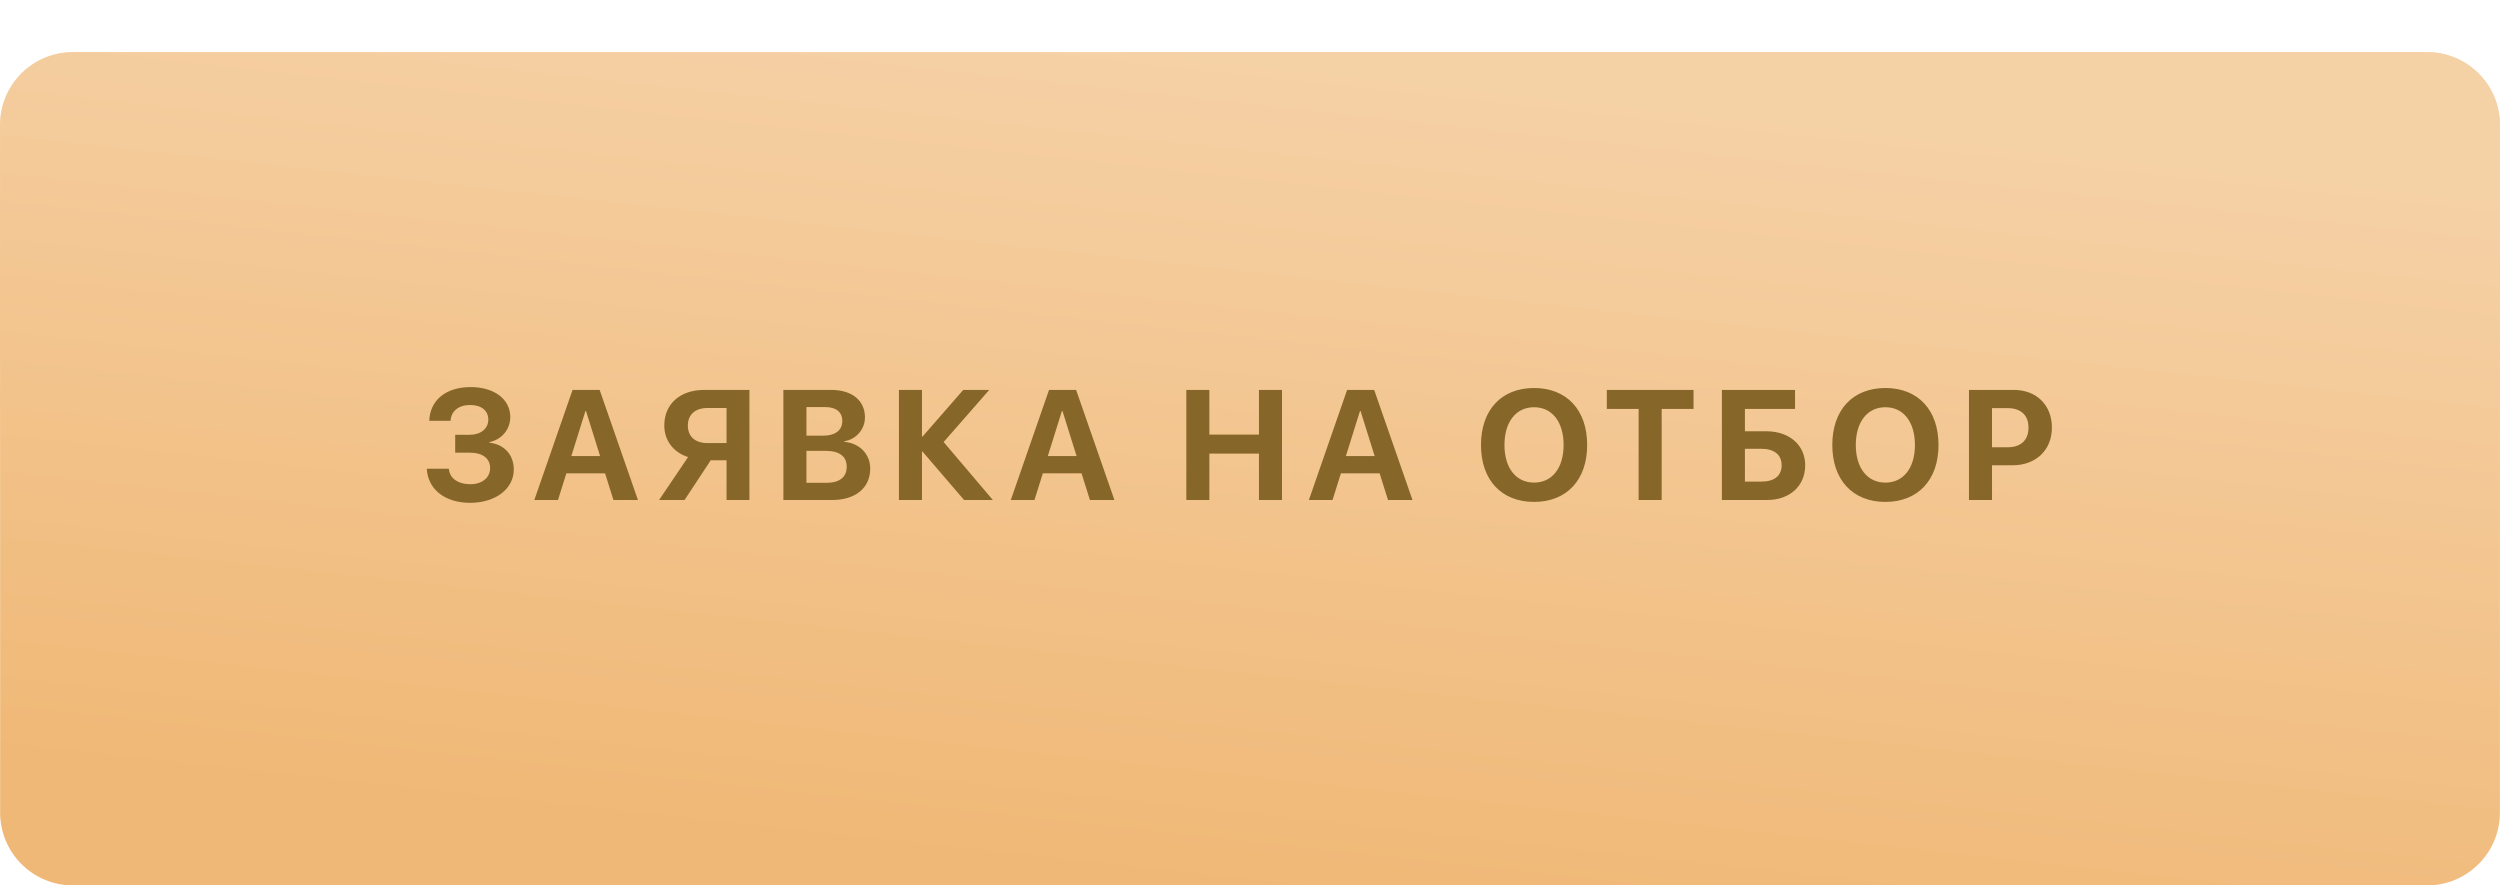
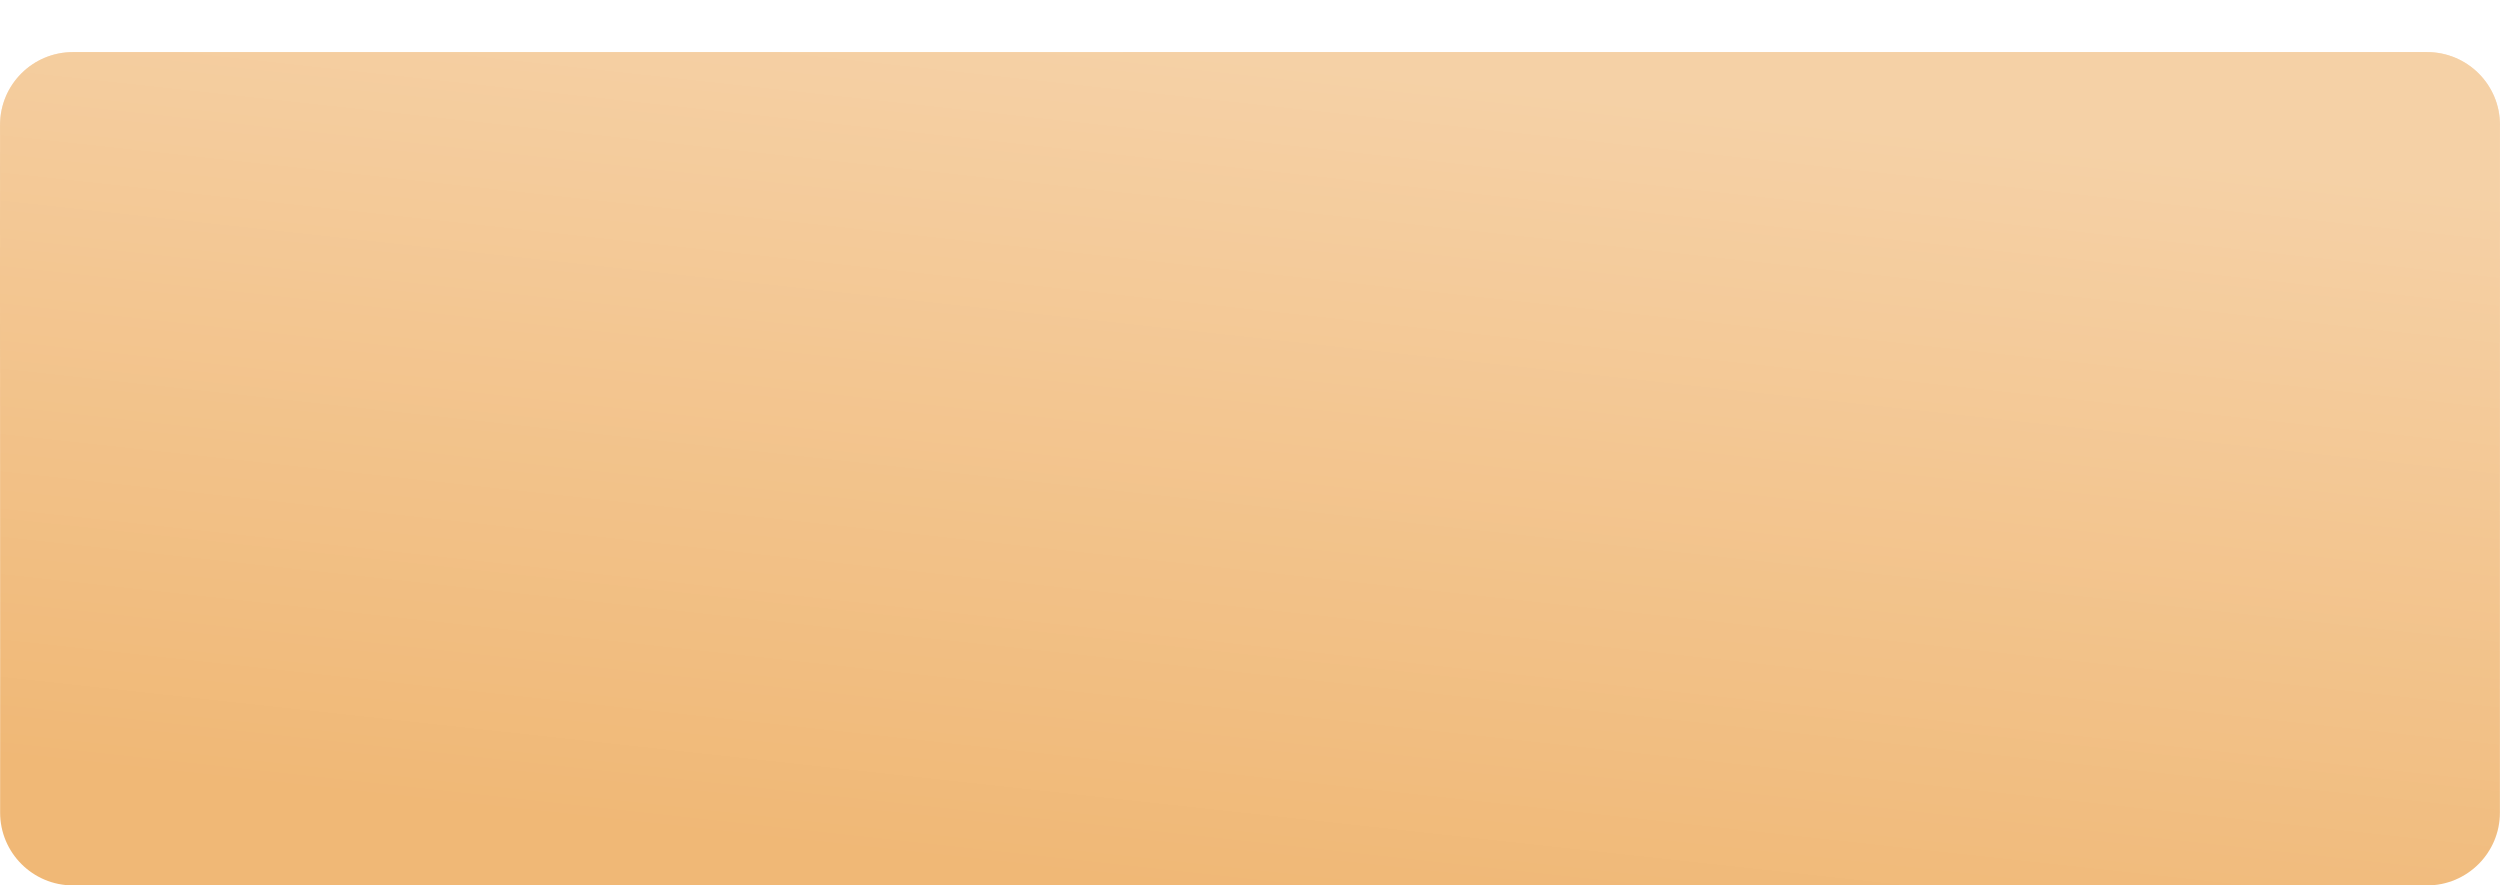
<svg xmlns="http://www.w3.org/2000/svg" width="240" height="85" viewBox="0 0 240 85" fill="none">
  <g filter="url(#filter0_d_354_19)">
    <path d="M0.004 6.987C0.006 3.123 3.139 0 7.003 0H232.998C236.863 0 239.996 3.123 239.997 6.988C240 15.431 240.003 29.808 239.994 40.308C239.986 50.6 239.989 64.674 239.991 73.002C239.993 76.87 236.858 80 232.991 80H7.013C3.145 80 0.01 76.869 0.012 73.001C0.016 64.675 0.019 50.611 0.008 40.308C-0.004 29.796 -1.76327e-05 15.426 0.004 6.987Z" fill="#F0B876" />
    <path d="M0.004 6.987C0.006 3.123 3.139 0 7.003 0H232.998C236.863 0 239.996 3.123 239.997 6.988C240 15.431 240.003 29.808 239.994 40.308C239.986 50.6 239.989 64.674 239.991 73.002C239.993 76.87 236.858 80 232.991 80H7.013C3.145 80 0.01 76.869 0.012 73.001C0.016 64.675 0.019 50.611 0.008 40.308C-0.004 29.796 -1.76327e-05 15.426 0.004 6.987Z" fill="url(#paint0_linear_354_19)" fill-opacity="0.35" />
  </g>
-   <path d="M43.698 43.459V41.738H45.097C46.152 41.738 46.877 41.152 46.877 40.28C46.877 39.416 46.21 38.881 45.126 38.881C44.028 38.881 43.31 39.467 43.251 40.398H41.208C41.281 38.405 42.812 37.16 45.185 37.16C47.448 37.16 48.986 38.325 48.986 40.024C48.986 41.218 48.18 42.192 46.994 42.441V42.499C48.422 42.661 49.323 43.664 49.323 45.078C49.323 46.931 47.565 48.271 45.133 48.271C42.717 48.271 41.069 46.975 40.973 44.997H43.09C43.156 45.905 43.954 46.484 45.156 46.484C46.291 46.484 47.052 45.854 47.052 44.931C47.052 44.008 46.327 43.459 45.119 43.459H43.698ZM58.891 48L58.085 45.437H54.372L53.566 48H51.295L54.965 37.431H57.565L61.242 48H58.891ZM56.203 39.453L54.848 43.781H57.609L56.254 39.453H56.203ZM69.748 42.536V39.167H67.924C66.745 39.167 66.034 39.804 66.034 40.852C66.034 41.914 66.737 42.536 67.924 42.536H69.748ZM68.231 44.184L65.719 48H63.273L66.056 43.877C64.694 43.452 63.771 42.331 63.771 40.844C63.771 38.808 65.258 37.431 67.609 37.431H71.945V48H69.748V44.184H68.231ZM79.887 48H75.206V37.431H79.806C81.791 37.431 83.036 38.449 83.036 40.068C83.036 41.225 82.172 42.192 81.051 42.36V42.419C82.487 42.529 83.541 43.576 83.541 44.975C83.541 46.835 82.142 48 79.887 48ZM77.418 39.079V41.826H79.008C80.187 41.826 80.861 41.306 80.861 40.412C80.861 39.562 80.267 39.079 79.235 39.079H77.418ZM77.418 46.352H79.323C80.597 46.352 81.285 45.81 81.285 44.799C81.285 43.81 80.575 43.283 79.271 43.283H77.418V46.352ZM90.59 42.434L95.314 48H92.552L88.568 43.356H88.51V48H86.298V37.431H88.51V41.906H88.568L92.472 37.431H94.969L90.59 42.434ZM104.633 48L103.827 45.437H100.113L99.308 48H97.037L100.707 37.431H103.307L106.984 48H104.633ZM101.945 39.453L100.59 43.781H103.351L101.996 39.453H101.945ZM123.072 48H120.86V43.547H116.1V48H113.888V37.431H116.1V41.723H120.86V37.431H123.072V48ZM133.248 48L132.442 45.437H128.729L127.923 48H125.653L129.322 37.431H131.922L135.599 48H133.248ZM130.56 39.453L129.205 43.781H131.966L130.611 39.453H130.56ZM147.271 37.248C150.399 37.248 152.369 39.35 152.369 42.719C152.369 46.081 150.399 48.183 147.271 48.183C144.136 48.183 142.174 46.081 142.174 42.719C142.174 39.35 144.136 37.248 147.271 37.248ZM147.271 39.094C145.543 39.094 144.429 40.5 144.429 42.719C144.429 44.931 145.535 46.33 147.271 46.33C149 46.33 150.106 44.931 150.106 42.719C150.106 40.5 149 39.094 147.271 39.094ZM159.52 48H157.308V39.255H154.254V37.431H162.581V39.255H159.52V48ZM173.299 44.667C173.299 46.667 171.805 48 169.637 48H165.301V37.431H172.325V39.255H167.513V41.401H169.563C171.768 41.401 173.299 42.712 173.299 44.667ZM167.513 46.235H169.087C170.318 46.235 171.036 45.685 171.036 44.667C171.036 43.642 170.318 43.085 169.08 43.085H167.513V46.235ZM180.999 37.248C184.126 37.248 186.097 39.35 186.097 42.719C186.097 46.081 184.126 48.183 180.999 48.183C177.864 48.183 175.901 46.081 175.901 42.719C175.901 39.35 177.864 37.248 180.999 37.248ZM180.999 39.094C179.27 39.094 178.157 40.5 178.157 42.719C178.157 44.931 179.263 46.33 180.999 46.33C182.727 46.33 183.833 44.931 183.833 42.719C183.833 40.5 182.727 39.094 180.999 39.094ZM189.021 37.431H193.321C195.489 37.431 196.983 38.874 196.983 41.049C196.983 43.217 195.437 44.667 193.211 44.667H191.233V48H189.021V37.431ZM191.233 39.182V42.939H192.727C193.994 42.939 194.734 42.265 194.734 41.057C194.734 39.855 194.002 39.182 192.735 39.182H191.233Z" fill="#866729" />
  <defs>
    <filter id="filter0_d_354_19" x="0" y="0" width="240" height="85" filterUnits="userSpaceOnUse" color-interpolation-filters="sRGB">
      <feFlood flood-opacity="0" result="BackgroundImageFix" />
      <feColorMatrix in="SourceAlpha" type="matrix" values="0 0 0 0 0 0 0 0 0 0 0 0 0 0 0 0 0 0 127 0" result="hardAlpha" />
      <feOffset dy="5" />
      <feComposite in2="hardAlpha" operator="out" />
      <feColorMatrix type="matrix" values="0 0 0 0 0.775 0 0 0 0 0.597 0 0 0 0 0.191 0 0 0 1 0" />
      <feBlend mode="normal" in2="BackgroundImageFix" result="effect1_dropShadow_354_19" />
      <feBlend mode="normal" in="SourceGraphic" in2="effect1_dropShadow_354_19" result="shape" />
    </filter>
    <linearGradient id="paint0_linear_354_19" x1="113.55" y1="-9.16049e-07" x2="104.898" y2="79.053" gradientUnits="userSpaceOnUse">
      <stop stop-color="white" />
      <stop offset="1" stop-color="white" stop-opacity="0" />
    </linearGradient>
  </defs>
</svg>